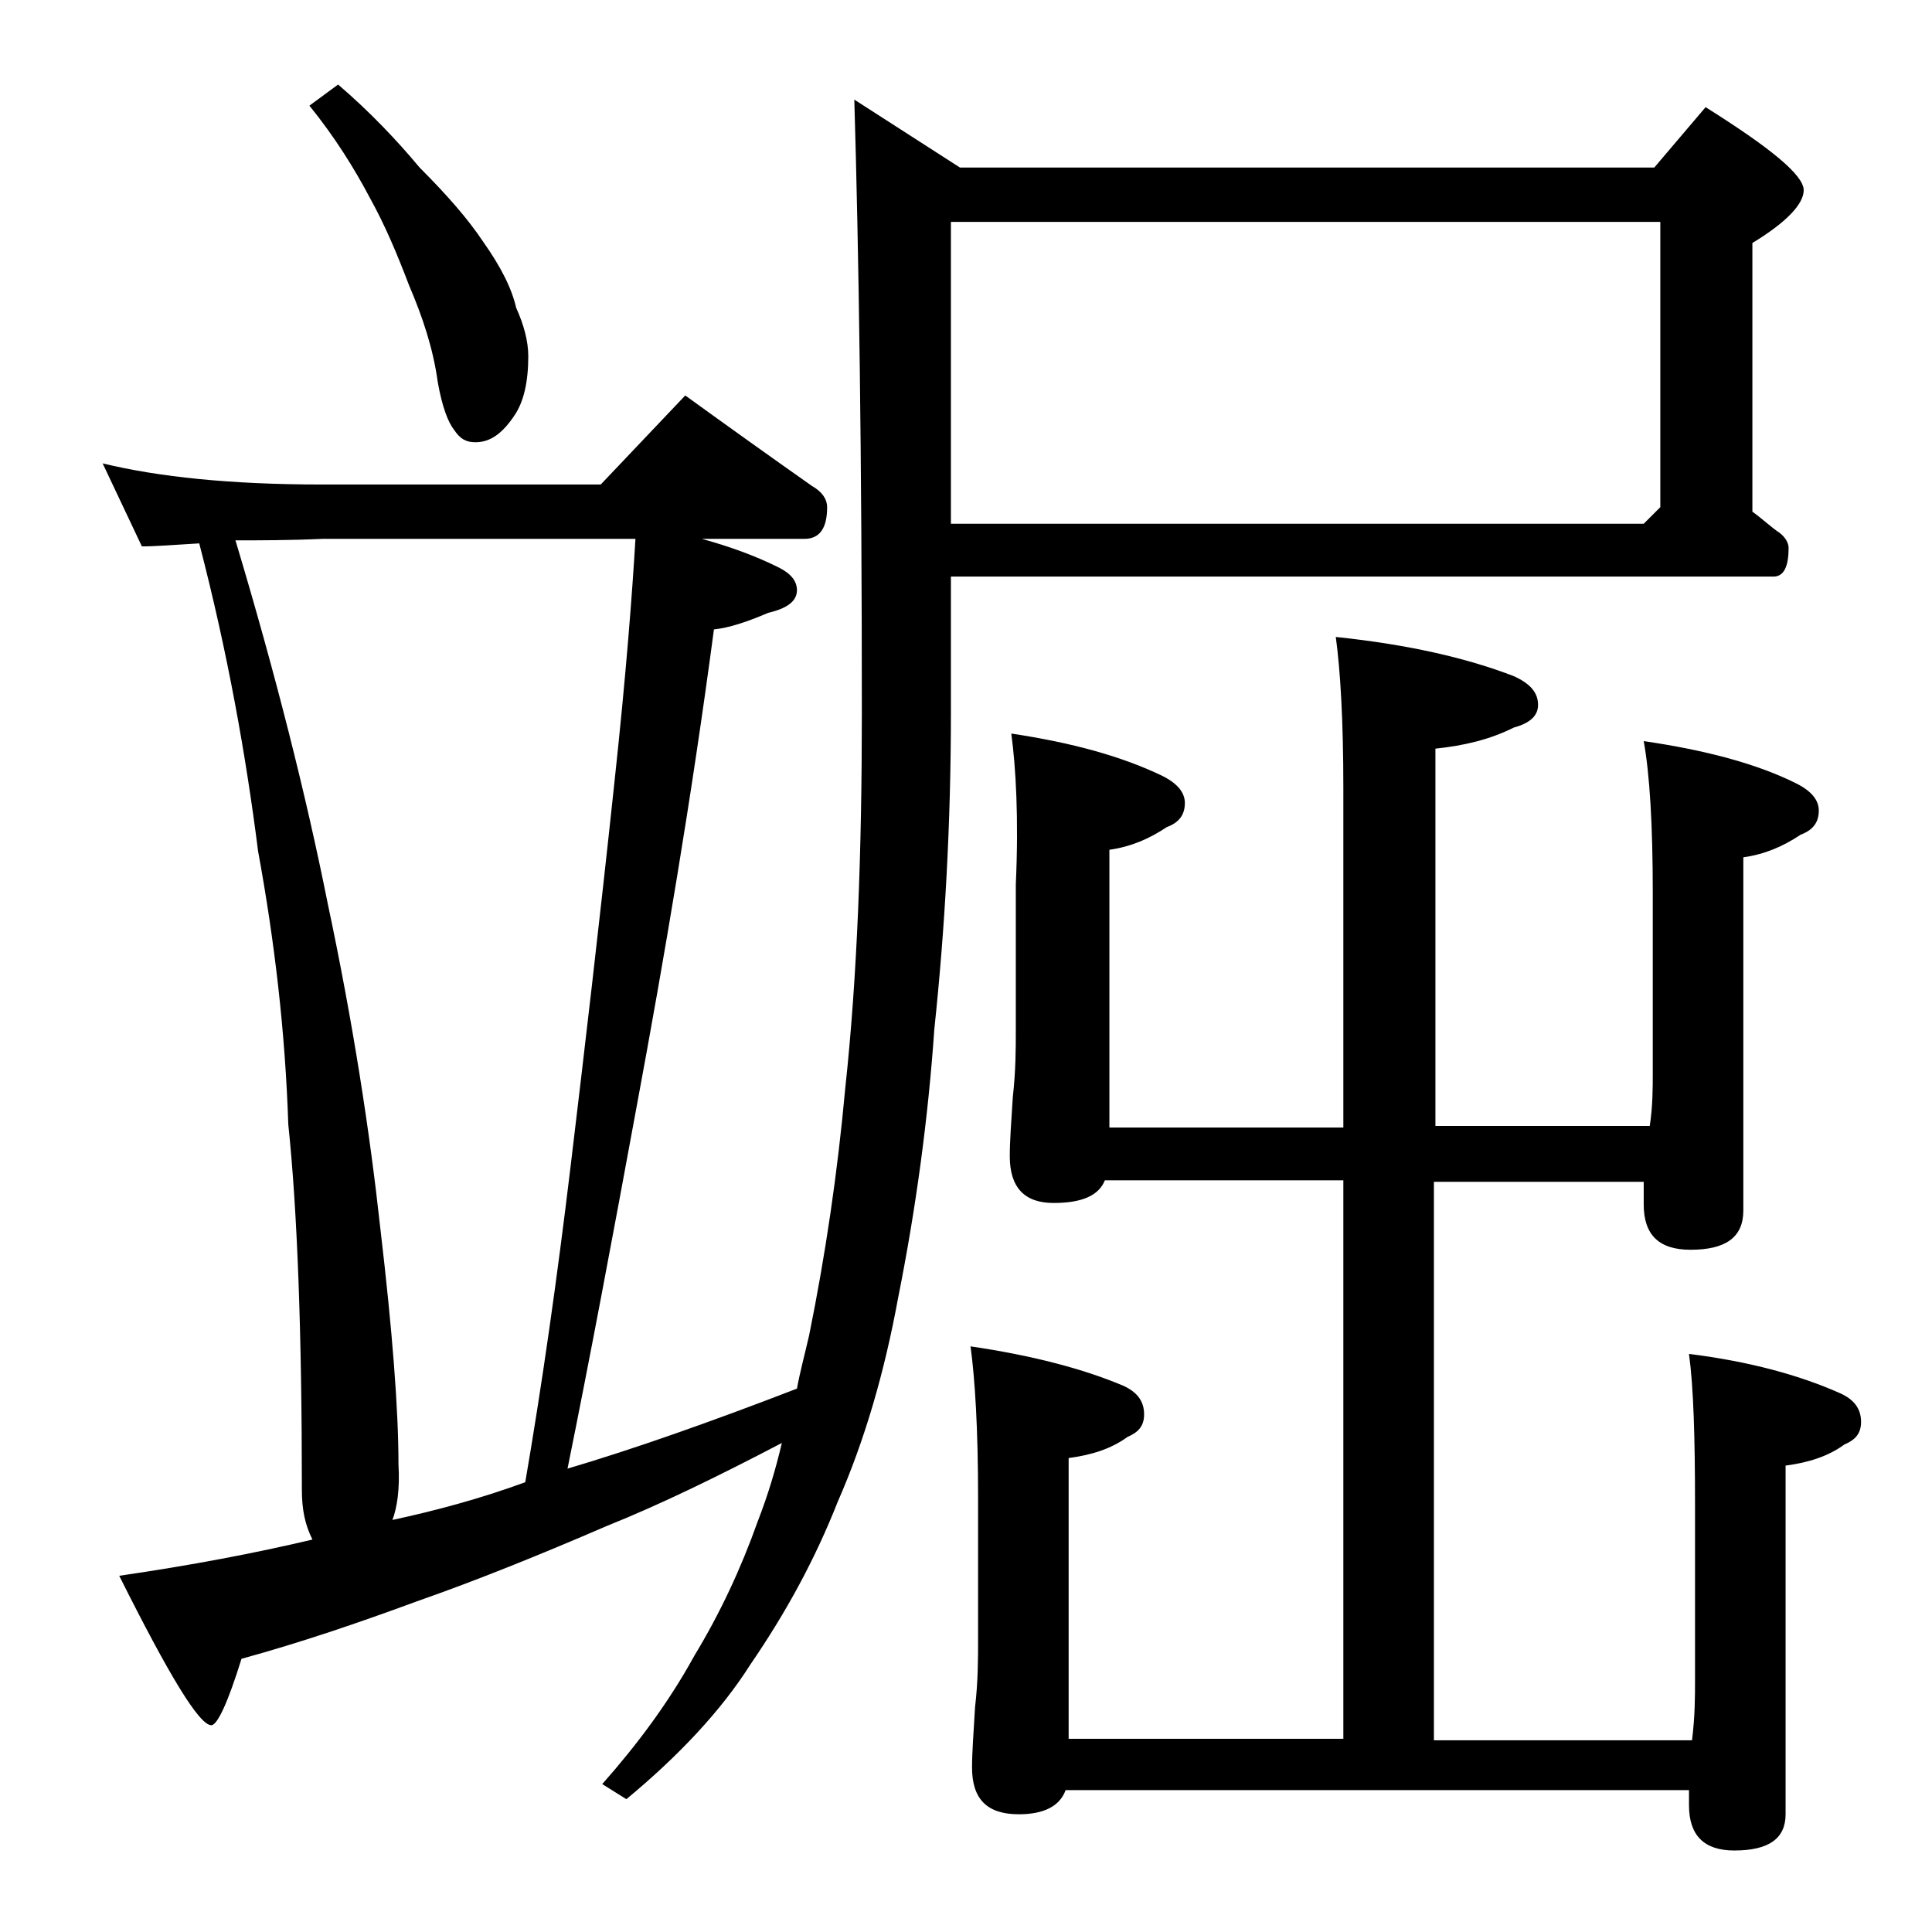
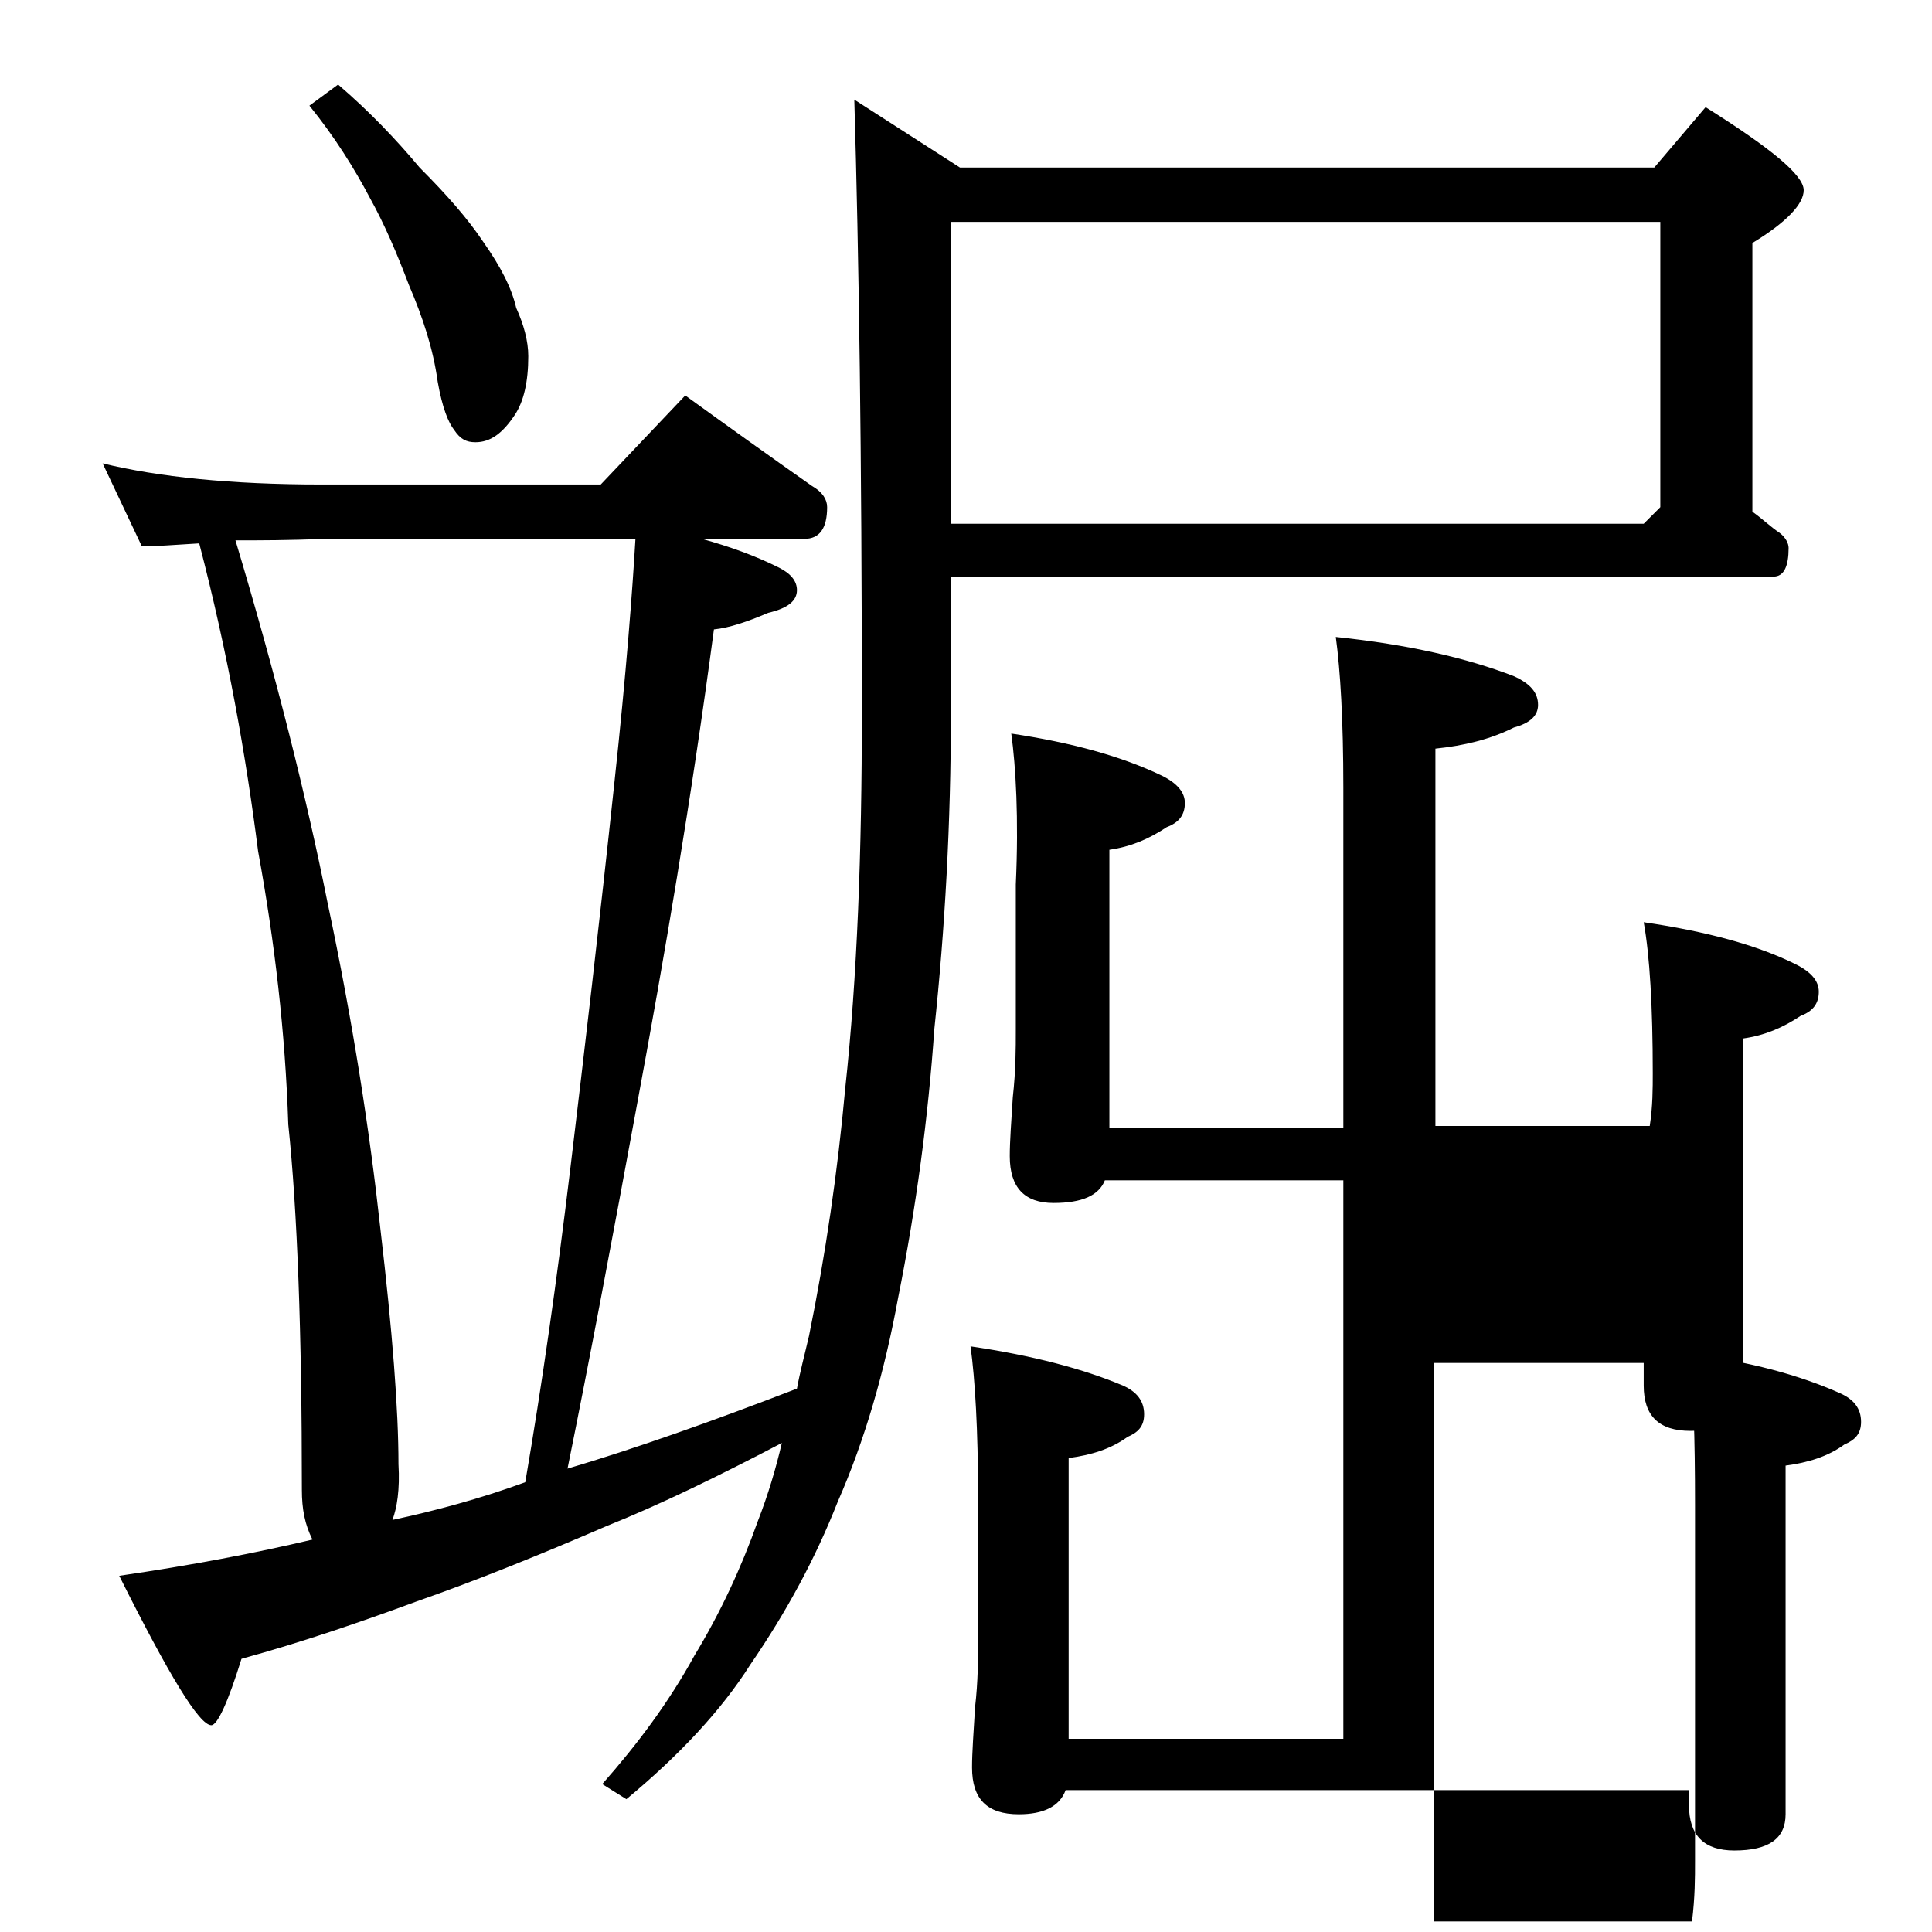
<svg xmlns="http://www.w3.org/2000/svg" version="1.1" id="Layer_1" x="0px" y="0px" viewBox="0 0 128 128" enable-background="new 0 0 128 128" xml:space="preserve">
-   <path d="M63,38.1v9.1c0,7.4-0.4,14.4-1.1,21C61.5,74,60.7,80,59.5,86c-0.9,4.9-2.2,9.4-4,13.5c-1.5,3.8-3.4,7.3-5.8,10.8  c-1.9,3-4.7,6-8.2,8.9l-1.6-1c2.3-2.6,4.4-5.4,6.1-8.5c1.7-2.8,3.1-5.8,4.2-8.9c0.7-1.8,1.2-3.5,1.6-5.2c-4.2,2.2-8.1,4.1-11.6,5.5  c-4.4,1.9-8.6,3.6-12.6,5c-3.8,1.4-7.6,2.7-11.6,3.8c-0.9,2.9-1.6,4.4-2,4.4c-0.8,0-2.8-3.3-6.1-9.9c4.8-0.7,9-1.5,12.8-2.4  C20.2,101,20,100,20,98.7c0-10.4-0.3-18.5-0.9-24.2c-0.2-6.1-0.9-12.1-2-18.1c-0.8-6.3-2-13.1-3.9-20.4c-1.7,0.1-2.9,0.2-3.8,0.2  l-2.6-5.5c3.7,0.9,8.5,1.4,14.5,1.4h18.5l5.6-5.9c2.9,2.1,5.7,4.1,8.4,6c0.7,0.4,1,0.9,1,1.4c0,1.4-0.5,2.1-1.5,2.1h-6.8  c1.8,0.5,3.5,1.1,5.1,1.9c0.8,0.4,1.2,0.9,1.2,1.5c0,0.7-0.6,1.2-1.9,1.5c-1.4,0.6-2.6,1-3.6,1.1C45.8,53,44,63.5,42.2,73.2  c-1.6,8.7-3.1,16.7-4.6,24.1C42,96,47.1,94.2,52.8,92c0.2-1.1,0.5-2.2,0.8-3.5c1.1-5.4,1.9-10.9,2.4-16.4c0.8-7.4,1.1-15.7,1.1-24.9  c0-16.9-0.2-30.5-0.5-40.6l7,4.5h46l3.4-4c4.3,2.7,6.5,4.5,6.5,5.5c0,0.9-1.1,2.1-3.4,3.5v17.8c0.7,0.5,1.2,1,1.8,1.4  c0.4,0.3,0.6,0.7,0.6,1c0,1.2-0.3,1.9-1,1.9H63z M26,100.7c2.8-0.6,5.8-1.4,8.8-2.5c1.1-6.4,2.1-13.4,3-20.9  c0.9-7.5,1.9-16,2.9-25.4c0.8-7.4,1.2-12.8,1.4-16.2H21.4c-2.2,0.1-4.2,0.1-5.8,0.1c2.7,9,4.7,17,6.1,24c1.7,8,2.8,15.2,3.5,21.6  c0.8,6.8,1.2,12,1.2,15.6C26.5,98.7,26.3,99.9,26,100.7z M22.4,5.6c2.1,1.8,3.9,3.7,5.4,5.5c1.8,1.8,3.2,3.4,4.2,4.9  c1.2,1.7,1.9,3.1,2.2,4.4c0.5,1.1,0.8,2.2,0.8,3.2c0,1.7-0.3,3-0.9,3.9c-0.8,1.2-1.6,1.8-2.6,1.8c-0.6,0-1-0.2-1.4-0.8  C29.7,28,29.3,27,29,25.3c-0.3-2.2-1-4.3-1.9-6.4c-0.8-2.1-1.6-4-2.6-5.8c-1-1.9-2.3-4-4-6.1L22.4,5.6z M63,14.7v20h45.9l1.1-1.1  V14.7H63z M67,48.6c4,0.6,7.3,1.5,10,2.8c1,0.5,1.5,1.1,1.5,1.8c0,0.8-0.4,1.3-1.2,1.6c-1.2,0.8-2.4,1.3-3.8,1.5v18.4H89V52.2  c0-4.5-0.2-7.8-0.5-10c4.8,0.5,8.7,1.4,11.8,2.6c1.1,0.5,1.6,1.1,1.6,1.9c0,0.7-0.5,1.2-1.6,1.5c-1.6,0.8-3.3,1.2-5.2,1.4v25h14.2  c0.2-1.3,0.2-2.5,0.2-3.5v-12c0-4.4-0.2-7.8-0.6-10c4.1,0.6,7.5,1.5,10.1,2.8c1,0.5,1.5,1.1,1.5,1.8c0,0.8-0.4,1.3-1.2,1.6  c-1.2,0.8-2.4,1.3-3.8,1.5v23.4c0,1.8-1.2,2.6-3.5,2.6c-2.1,0-3.1-1-3.1-3v-1.5H95v37h17.1c0.2-1.6,0.2-2.9,0.2-4V99.7  c0-4.5-0.1-7.8-0.4-10c4,0.5,7.3,1.4,10,2.6c0.9,0.4,1.4,1,1.4,1.9c0,0.8-0.4,1.2-1.1,1.5c-1.1,0.8-2.4,1.2-3.9,1.4v23.1  c0,1.6-1.1,2.4-3.4,2.4c-2,0-3-1-3-3v-1H70.6c-0.4,1.1-1.5,1.6-3.1,1.6c-2.1,0-3.1-1-3.1-3.1c0-1,0.1-2.3,0.2-4  c0.2-1.7,0.2-3.2,0.2-4.5v-9.4c0-4.5-0.2-7.8-0.5-10c4.1,0.6,7.5,1.5,10.1,2.6c0.9,0.4,1.4,1,1.4,1.9c0,0.8-0.4,1.2-1.1,1.5  c-1.1,0.8-2.4,1.2-3.9,1.4v18.6H89v-37H73.2c-0.4,1-1.5,1.5-3.4,1.5c-1.9,0-2.9-1-2.9-3.1c0-1,0.1-2.3,0.2-3.9  c0.2-1.8,0.2-3.2,0.2-4.5v-9.6C67.5,54.2,67.3,50.8,67,48.6z" />
+   <path d="M63,38.1v9.1c0,7.4-0.4,14.4-1.1,21C61.5,74,60.7,80,59.5,86c-0.9,4.9-2.2,9.4-4,13.5c-1.5,3.8-3.4,7.3-5.8,10.8  c-1.9,3-4.7,6-8.2,8.9l-1.6-1c2.3-2.6,4.4-5.4,6.1-8.5c1.7-2.8,3.1-5.8,4.2-8.9c0.7-1.8,1.2-3.5,1.6-5.2c-4.2,2.2-8.1,4.1-11.6,5.5  c-4.4,1.9-8.6,3.6-12.6,5c-3.8,1.4-7.6,2.7-11.6,3.8c-0.9,2.9-1.6,4.4-2,4.4c-0.8,0-2.8-3.3-6.1-9.9c4.8-0.7,9-1.5,12.8-2.4  C20.2,101,20,100,20,98.7c0-10.4-0.3-18.5-0.9-24.2c-0.2-6.1-0.9-12.1-2-18.1c-0.8-6.3-2-13.1-3.9-20.4c-1.7,0.1-2.9,0.2-3.8,0.2  l-2.6-5.5c3.7,0.9,8.5,1.4,14.5,1.4h18.5l5.6-5.9c2.9,2.1,5.7,4.1,8.4,6c0.7,0.4,1,0.9,1,1.4c0,1.4-0.5,2.1-1.5,2.1h-6.8  c1.8,0.5,3.5,1.1,5.1,1.9c0.8,0.4,1.2,0.9,1.2,1.5c0,0.7-0.6,1.2-1.9,1.5c-1.4,0.6-2.6,1-3.6,1.1C45.8,53,44,63.5,42.2,73.2  c-1.6,8.7-3.1,16.7-4.6,24.1C42,96,47.1,94.2,52.8,92c0.2-1.1,0.5-2.2,0.8-3.5c1.1-5.4,1.9-10.9,2.4-16.4c0.8-7.4,1.1-15.7,1.1-24.9  c0-16.9-0.2-30.5-0.5-40.6l7,4.5h46l3.4-4c4.3,2.7,6.5,4.5,6.5,5.5c0,0.9-1.1,2.1-3.4,3.5v17.8c0.7,0.5,1.2,1,1.8,1.4  c0.4,0.3,0.6,0.7,0.6,1c0,1.2-0.3,1.9-1,1.9H63z M26,100.7c2.8-0.6,5.8-1.4,8.8-2.5c1.1-6.4,2.1-13.4,3-20.9  c0.9-7.5,1.9-16,2.9-25.4c0.8-7.4,1.2-12.8,1.4-16.2H21.4c-2.2,0.1-4.2,0.1-5.8,0.1c2.7,9,4.7,17,6.1,24c1.7,8,2.8,15.2,3.5,21.6  c0.8,6.8,1.2,12,1.2,15.6C26.5,98.7,26.3,99.9,26,100.7z M22.4,5.6c2.1,1.8,3.9,3.7,5.4,5.5c1.8,1.8,3.2,3.4,4.2,4.9  c1.2,1.7,1.9,3.1,2.2,4.4c0.5,1.1,0.8,2.2,0.8,3.2c0,1.7-0.3,3-0.9,3.9c-0.8,1.2-1.6,1.8-2.6,1.8c-0.6,0-1-0.2-1.4-0.8  C29.7,28,29.3,27,29,25.3c-0.3-2.2-1-4.3-1.9-6.4c-0.8-2.1-1.6-4-2.6-5.8c-1-1.9-2.3-4-4-6.1L22.4,5.6z M63,14.7v20h45.9l1.1-1.1  V14.7H63z M67,48.6c4,0.6,7.3,1.5,10,2.8c1,0.5,1.5,1.1,1.5,1.8c0,0.8-0.4,1.3-1.2,1.6c-1.2,0.8-2.4,1.3-3.8,1.5v18.4H89V52.2  c0-4.5-0.2-7.8-0.5-10c4.8,0.5,8.7,1.4,11.8,2.6c1.1,0.5,1.6,1.1,1.6,1.9c0,0.7-0.5,1.2-1.6,1.5c-1.6,0.8-3.3,1.2-5.2,1.4v25h14.2  c0.2-1.3,0.2-2.5,0.2-3.5c0-4.4-0.2-7.8-0.6-10c4.1,0.6,7.5,1.5,10.1,2.8c1,0.5,1.5,1.1,1.5,1.8c0,0.8-0.4,1.3-1.2,1.6  c-1.2,0.8-2.4,1.3-3.8,1.5v23.4c0,1.8-1.2,2.6-3.5,2.6c-2.1,0-3.1-1-3.1-3v-1.5H95v37h17.1c0.2-1.6,0.2-2.9,0.2-4V99.7  c0-4.5-0.1-7.8-0.4-10c4,0.5,7.3,1.4,10,2.6c0.9,0.4,1.4,1,1.4,1.9c0,0.8-0.4,1.2-1.1,1.5c-1.1,0.8-2.4,1.2-3.9,1.4v23.1  c0,1.6-1.1,2.4-3.4,2.4c-2,0-3-1-3-3v-1H70.6c-0.4,1.1-1.5,1.6-3.1,1.6c-2.1,0-3.1-1-3.1-3.1c0-1,0.1-2.3,0.2-4  c0.2-1.7,0.2-3.2,0.2-4.5v-9.4c0-4.5-0.2-7.8-0.5-10c4.1,0.6,7.5,1.5,10.1,2.6c0.9,0.4,1.4,1,1.4,1.9c0,0.8-0.4,1.2-1.1,1.5  c-1.1,0.8-2.4,1.2-3.9,1.4v18.6H89v-37H73.2c-0.4,1-1.5,1.5-3.4,1.5c-1.9,0-2.9-1-2.9-3.1c0-1,0.1-2.3,0.2-3.9  c0.2-1.8,0.2-3.2,0.2-4.5v-9.6C67.5,54.2,67.3,50.8,67,48.6z" />
</svg>